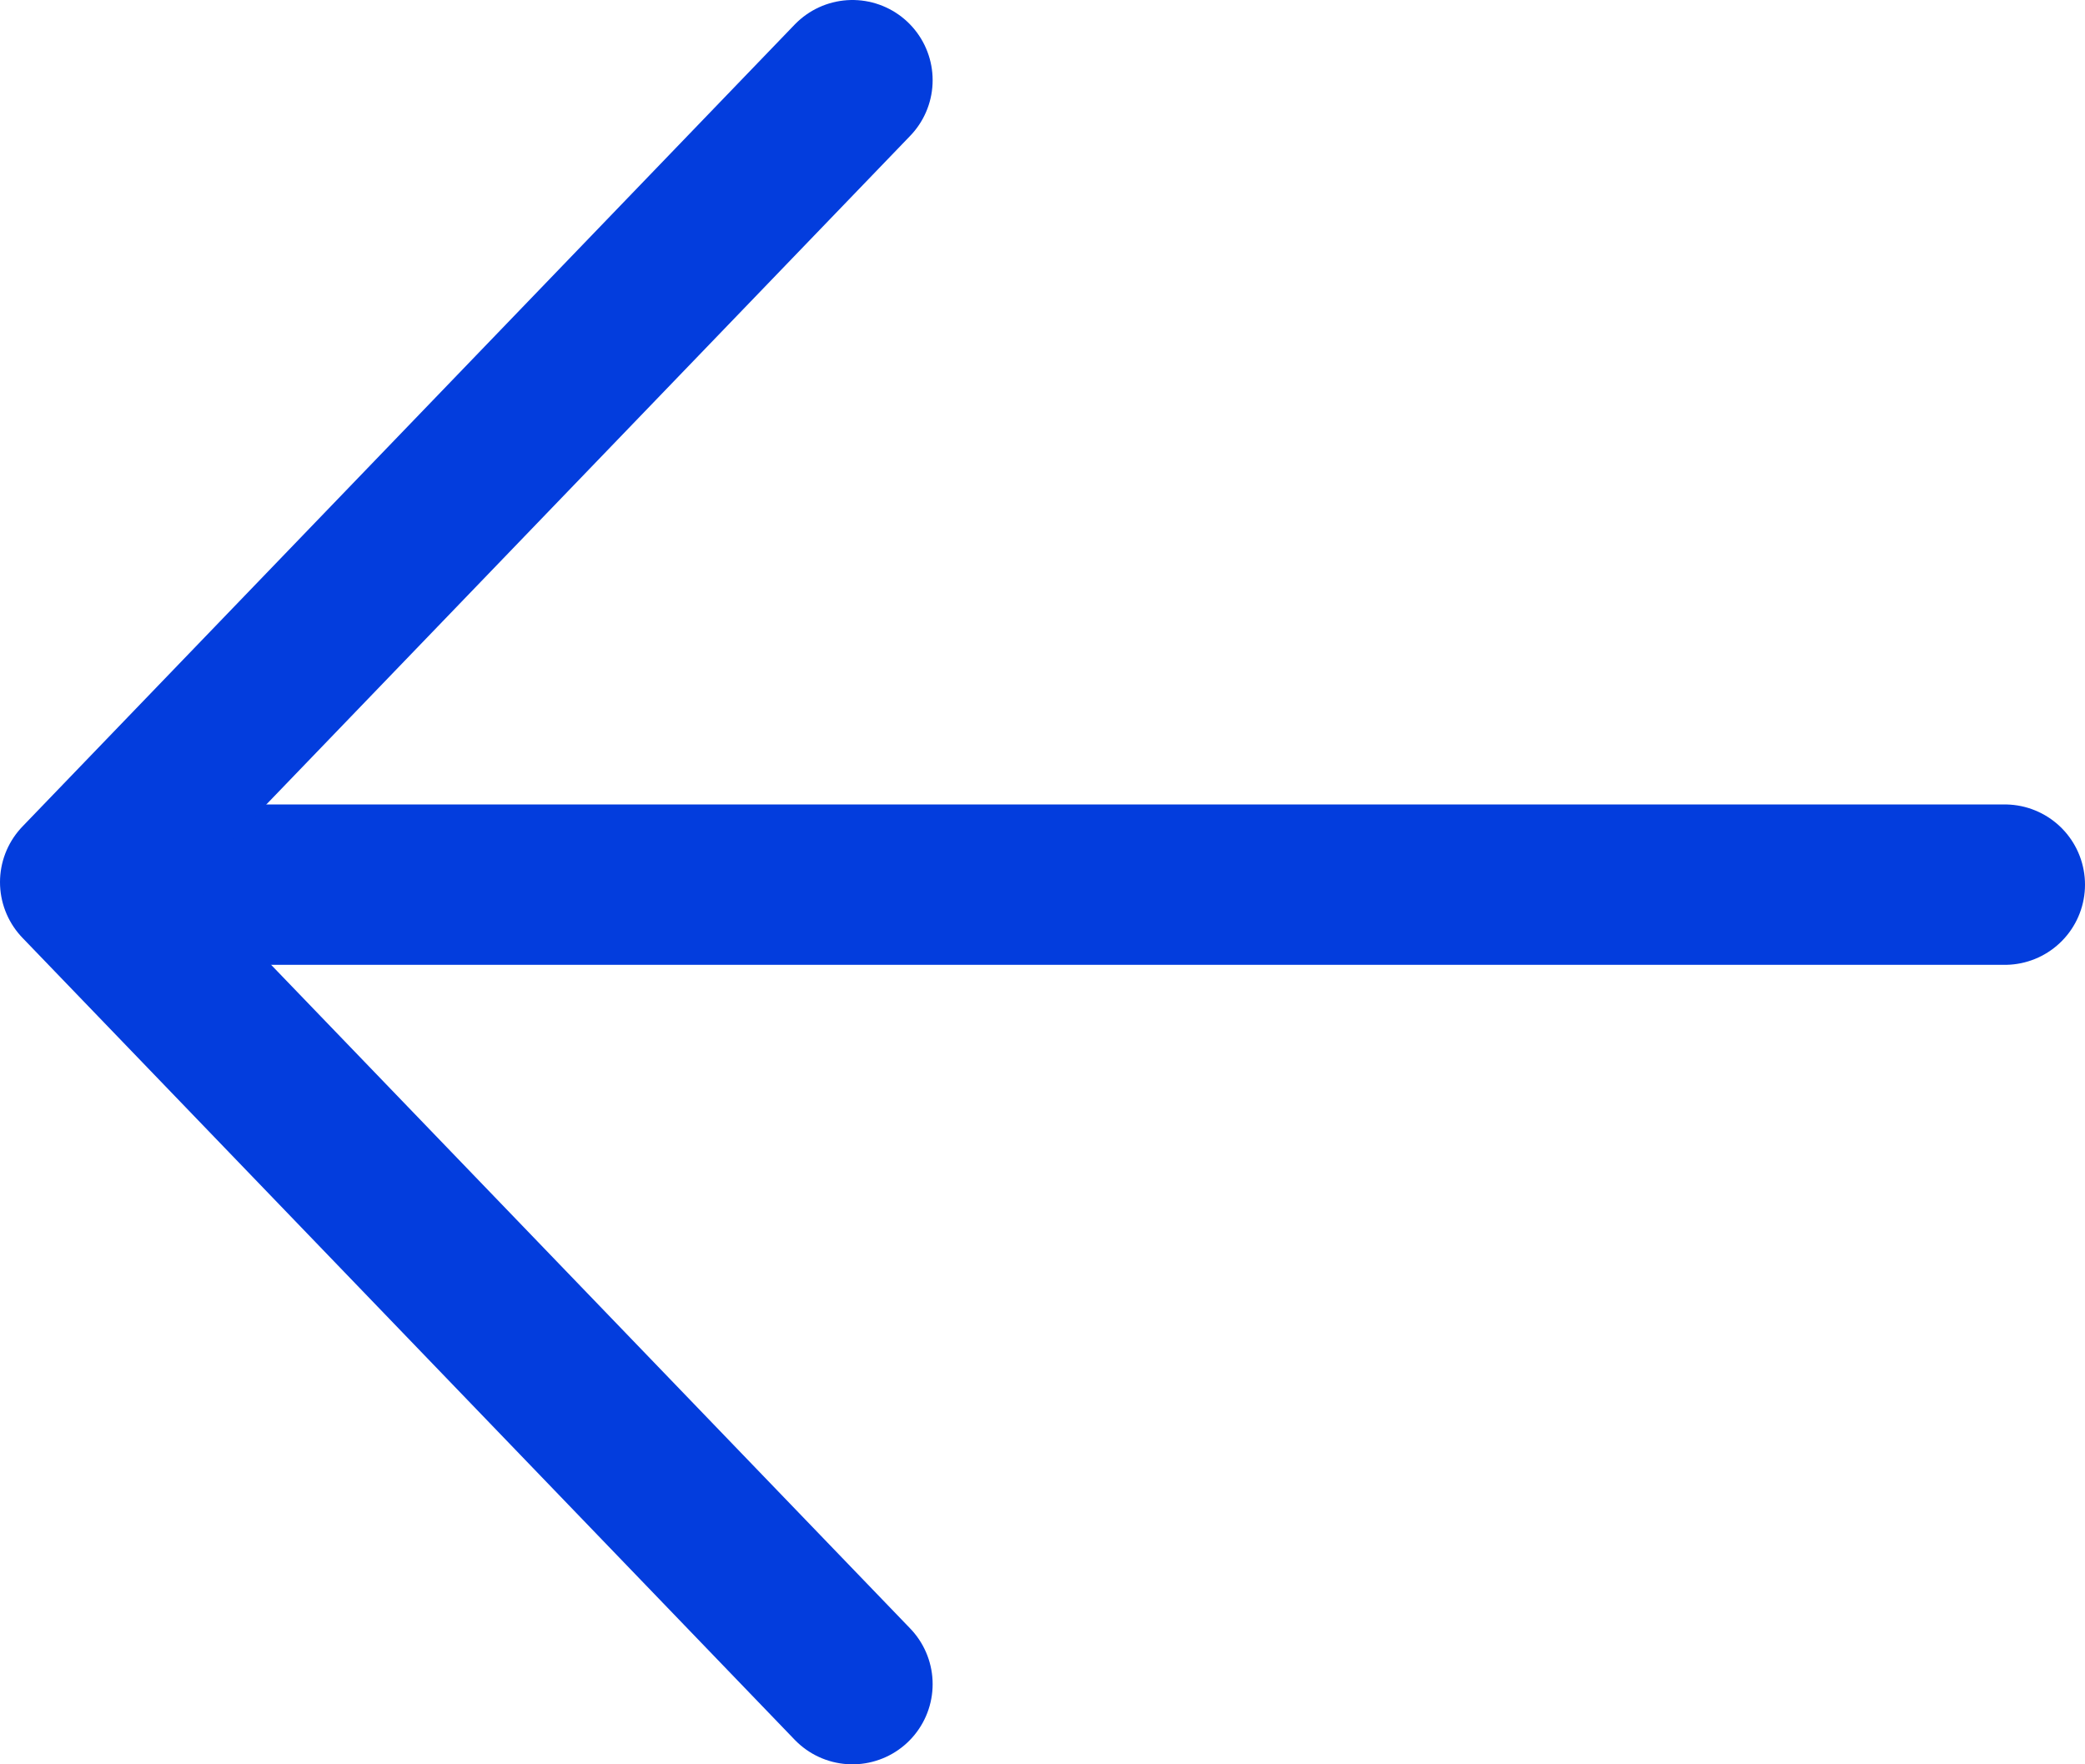
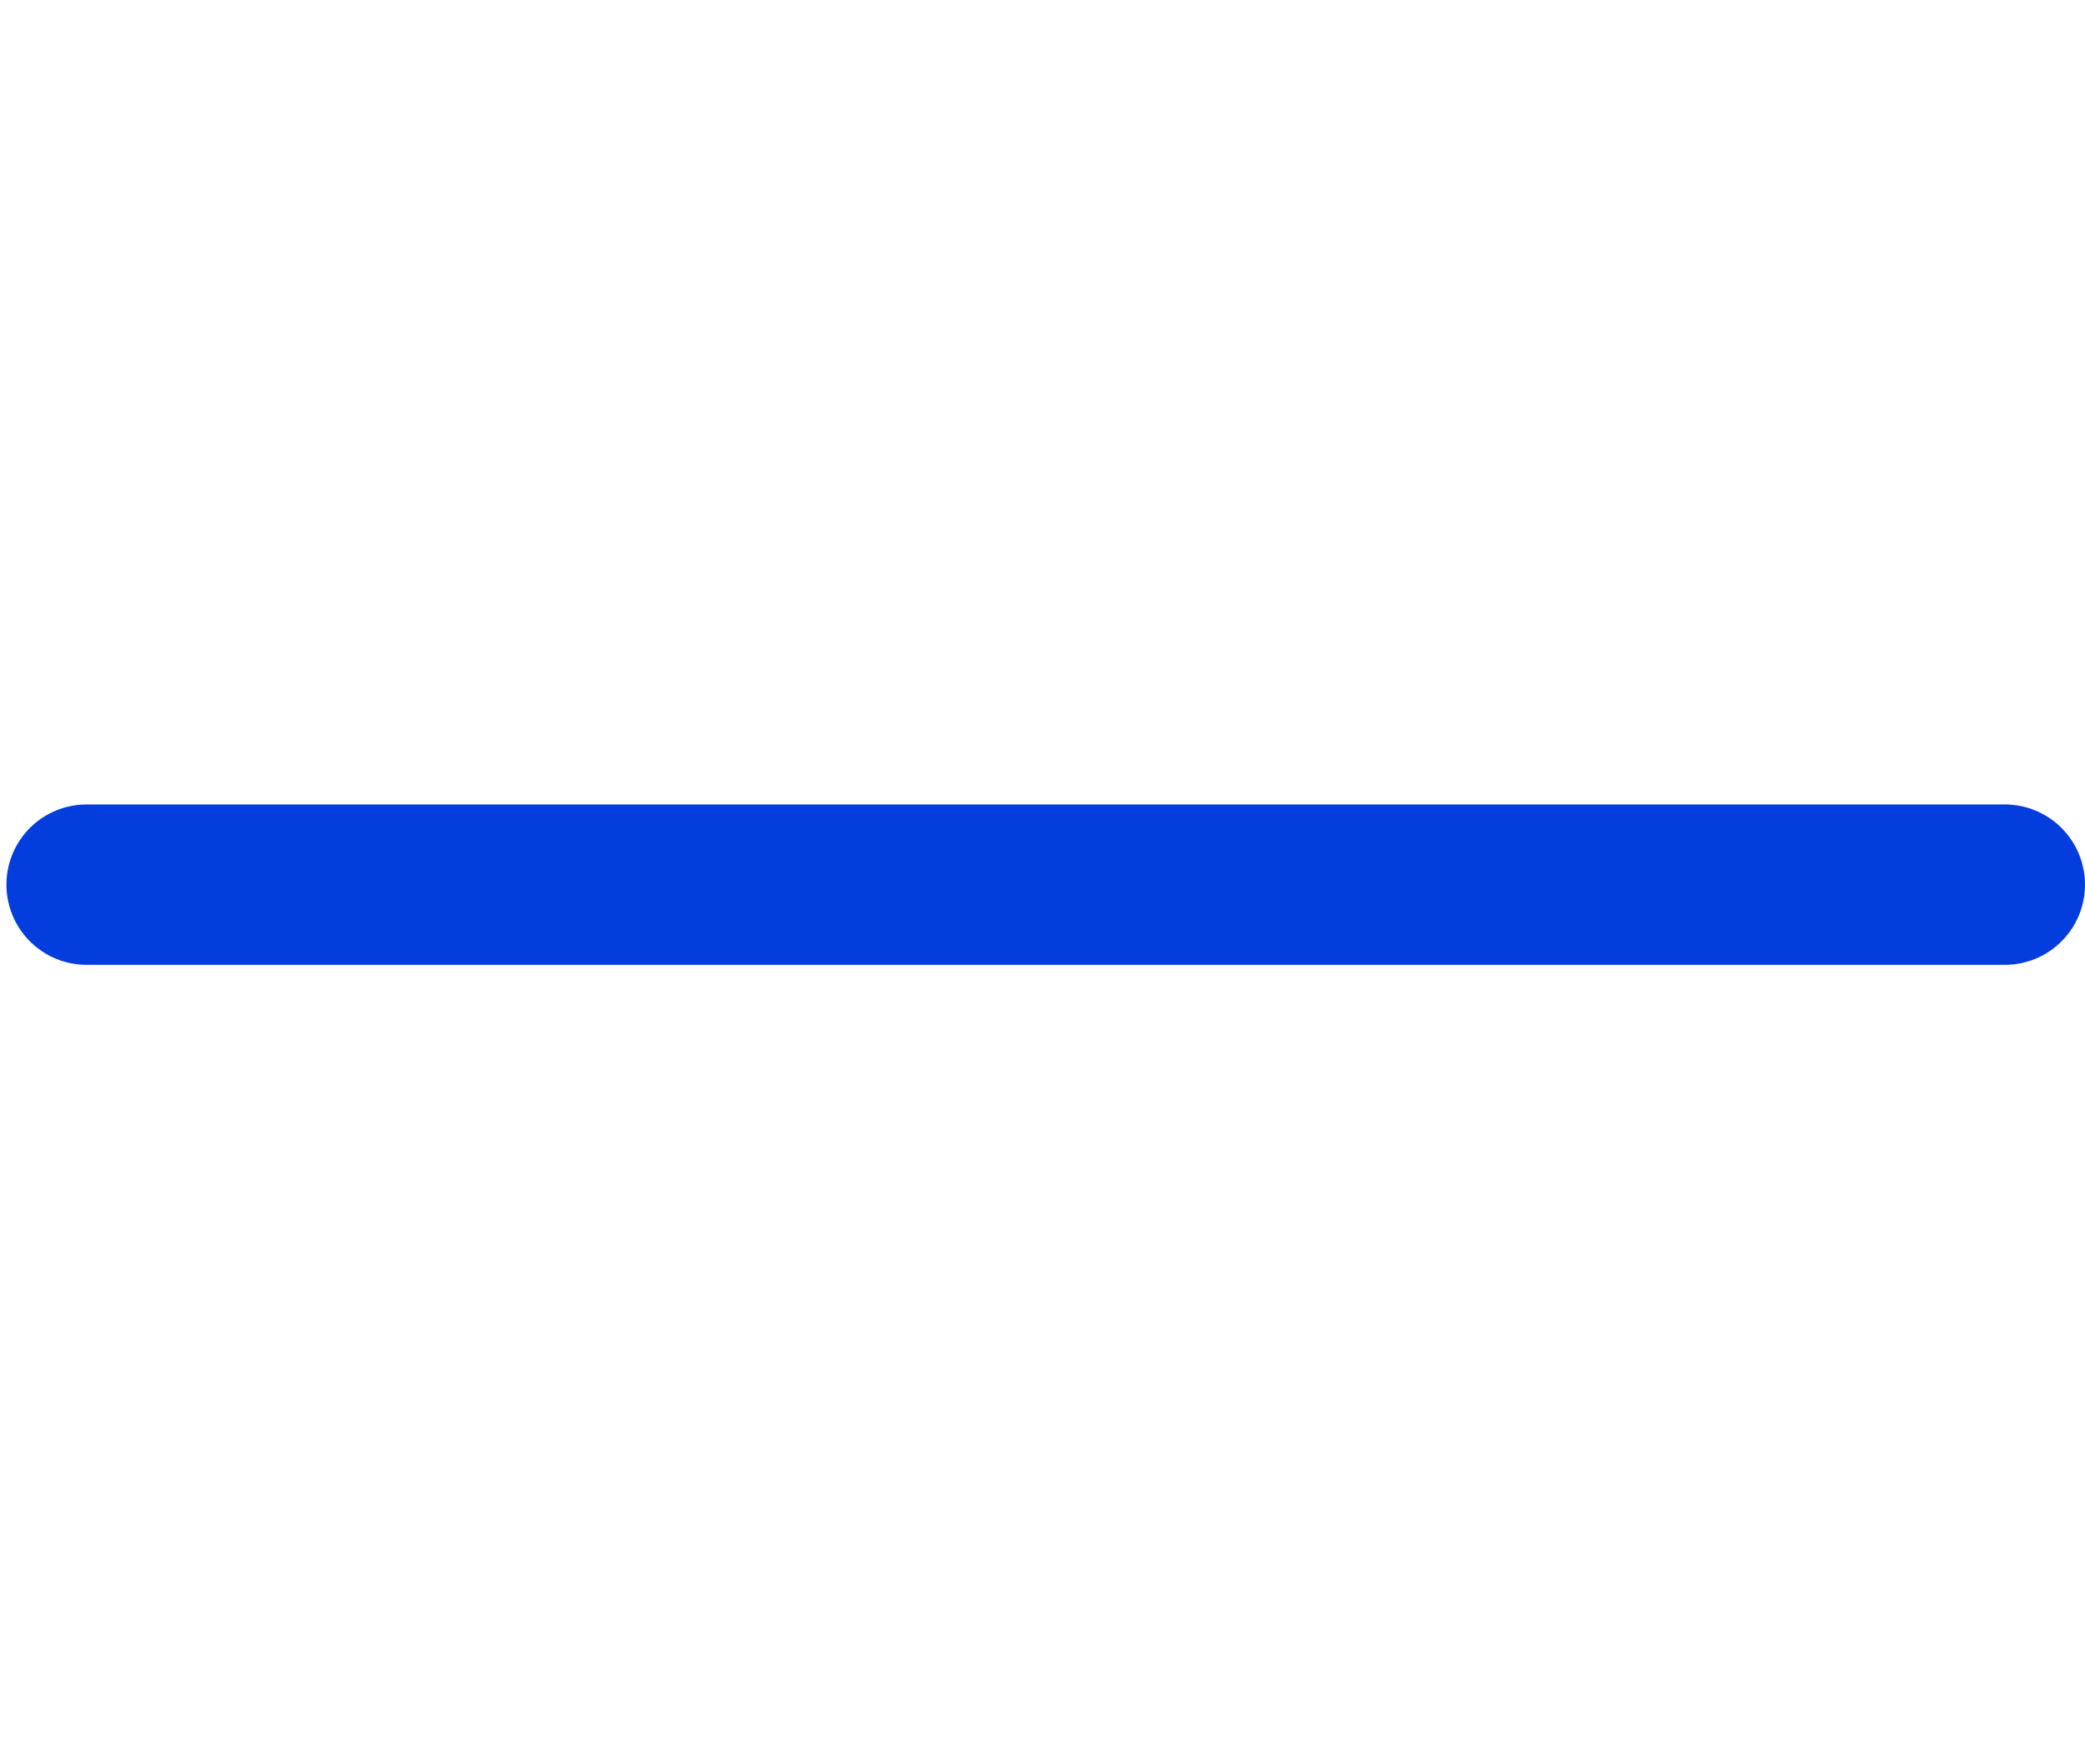
<svg xmlns="http://www.w3.org/2000/svg" width="26" height="22" viewBox="0 0 26 22" fill="none">
  <path d="M25 11.031L1.08 11.031" stroke="#033DDD" stroke-width="2" stroke-linecap="round" stroke-linejoin="round" />
-   <path d="M10.63 21L1 11L10.63 1" stroke="#033DDD" stroke-width="2" stroke-linecap="round" stroke-linejoin="round" />
</svg>